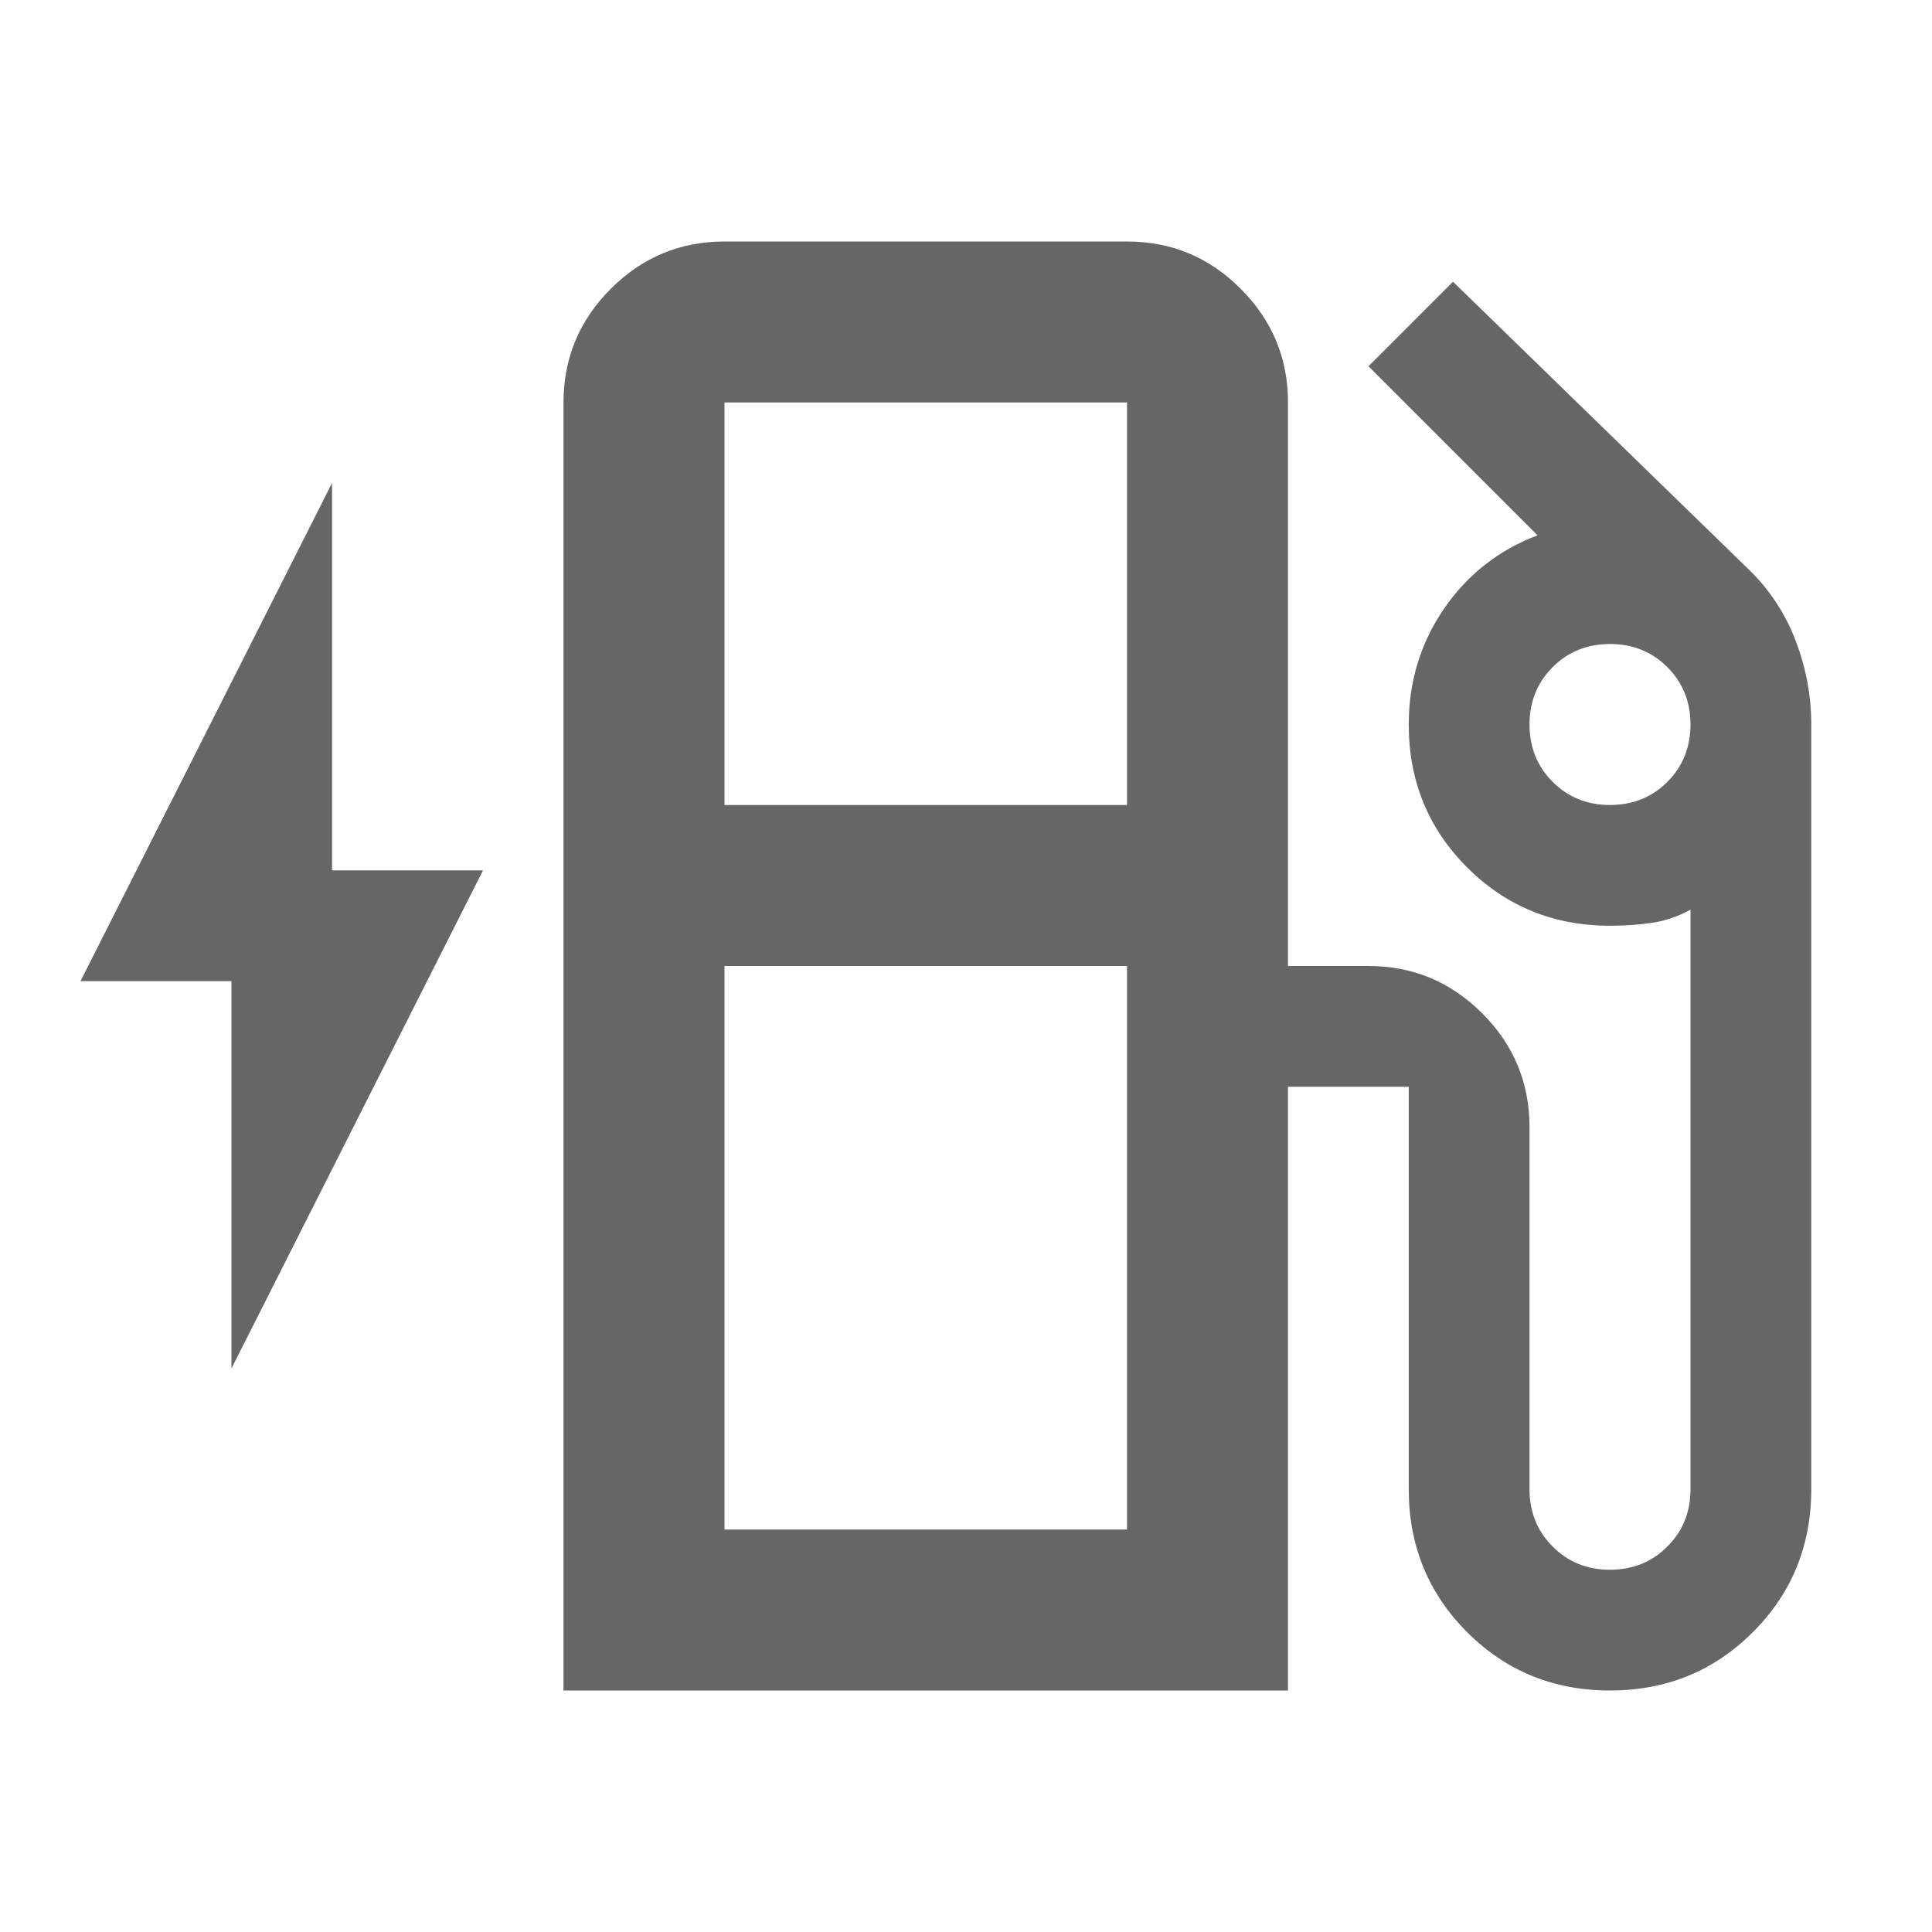
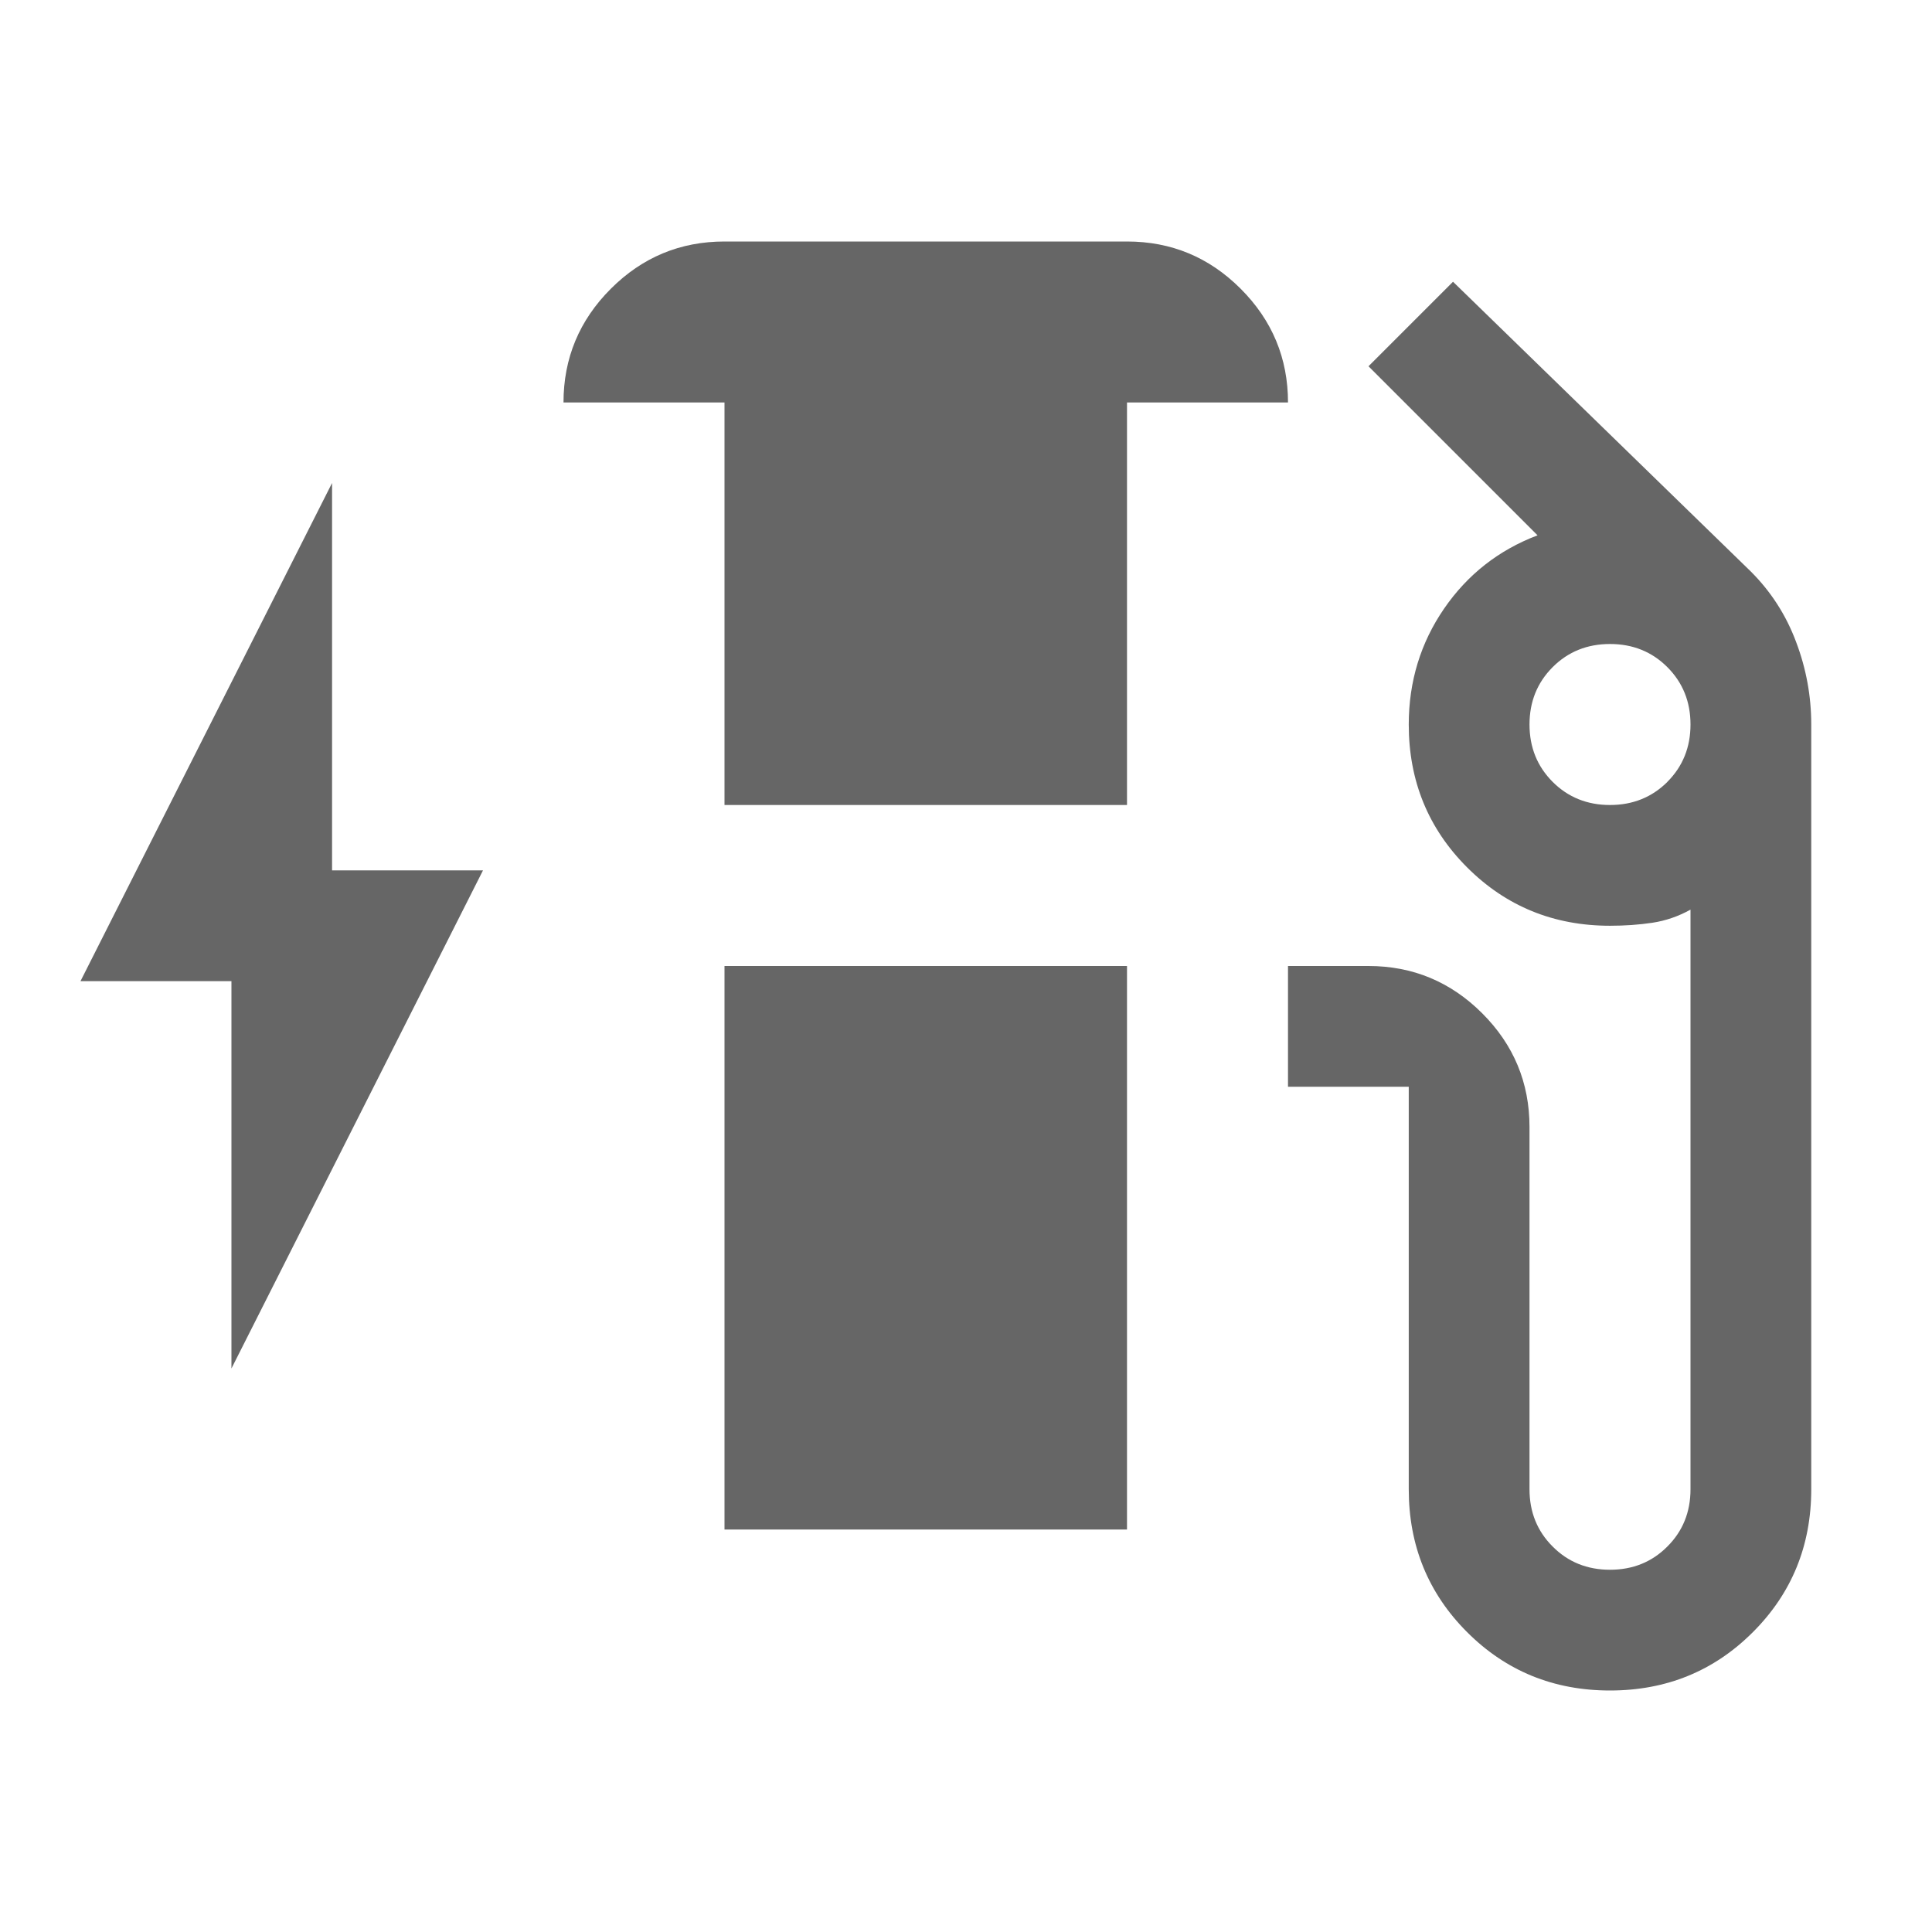
<svg xmlns="http://www.w3.org/2000/svg" width="24" height="24" viewBox="0 0 24 24" fill="none">
  <style>path {fill: #666666 !important}</style>
-   <path fill-rule="evenodd" clip-rule="evenodd" d="M7 5V21h9V13.5h1.5v5C17.5 19.2 17.742 19.792 18.225 20.275S19.3 21 20 21 21.292 20.758 21.775 20.275 22.5 19.2 22.5 18.5V9c0-.35-.062-.692-.188-1.025C22.188 7.642 22 7.35 21.75 7.1l-3.7-3.6L17 4.55l2.1 2.1C18.617 6.833 18.229 7.138 17.938 7.562S17.5 8.467 17.5 9C17.5 9.7 17.742 10.292 18.225 10.775S19.3 11.5 20 11.5C20.183 11.5 20.358 11.488 20.525 11.463 20.692 11.438 20.85 11.383 21 11.3v7.2C21 18.783 20.904 19.021 20.712 19.212 20.521 19.404 20.283 19.5 20 19.5S19.479 19.404 19.288 19.212C19.096 19.021 19 18.783 19 18.5V14C19 13.45 18.804 12.979 18.413 12.588S17.55 12 17 12H16V5c0-.55-.196-1.021-.588-1.413S14.55 3 14 3H9C8.45 3 7.979 3.196 7.588 3.587 7.196 3.979 7 4.45 7 5zm7 5H9V5h5v5zm6.713-.287C20.521 9.904 20.283 10 20 10S19.479 9.904 19.288 9.713C19.096 9.521 19 9.283 19 9S19.096 8.479 19.288 8.287C19.479 8.096 19.717 8 20 8S20.521 8.096 20.712 8.287C20.904 8.479 21 8.717 21 9S20.904 9.521 20.712 9.713zM14 19H9V12h5v7zM6 10.812 2.875 17V12.188H1L4.125 6v4.812H6z" fill="#000" />
+   <path fill-rule="evenodd" clip-rule="evenodd" d="M7 5h9V13.5h1.5v5C17.5 19.2 17.742 19.792 18.225 20.275S19.3 21 20 21 21.292 20.758 21.775 20.275 22.5 19.2 22.5 18.5V9c0-.35-.062-.692-.188-1.025C22.188 7.642 22 7.35 21.75 7.1l-3.7-3.6L17 4.55l2.1 2.1C18.617 6.833 18.229 7.138 17.938 7.562S17.5 8.467 17.5 9C17.5 9.7 17.742 10.292 18.225 10.775S19.3 11.5 20 11.5C20.183 11.5 20.358 11.488 20.525 11.463 20.692 11.438 20.85 11.383 21 11.3v7.2C21 18.783 20.904 19.021 20.712 19.212 20.521 19.404 20.283 19.5 20 19.5S19.479 19.404 19.288 19.212C19.096 19.021 19 18.783 19 18.5V14C19 13.45 18.804 12.979 18.413 12.588S17.55 12 17 12H16V5c0-.55-.196-1.021-.588-1.413S14.55 3 14 3H9C8.45 3 7.979 3.196 7.588 3.587 7.196 3.979 7 4.45 7 5zm7 5H9V5h5v5zm6.713-.287C20.521 9.904 20.283 10 20 10S19.479 9.904 19.288 9.713C19.096 9.521 19 9.283 19 9S19.096 8.479 19.288 8.287C19.479 8.096 19.717 8 20 8S20.521 8.096 20.712 8.287C20.904 8.479 21 8.717 21 9S20.904 9.521 20.712 9.713zM14 19H9V12h5v7zM6 10.812 2.875 17V12.188H1L4.125 6v4.812H6z" fill="#000" />
</svg>